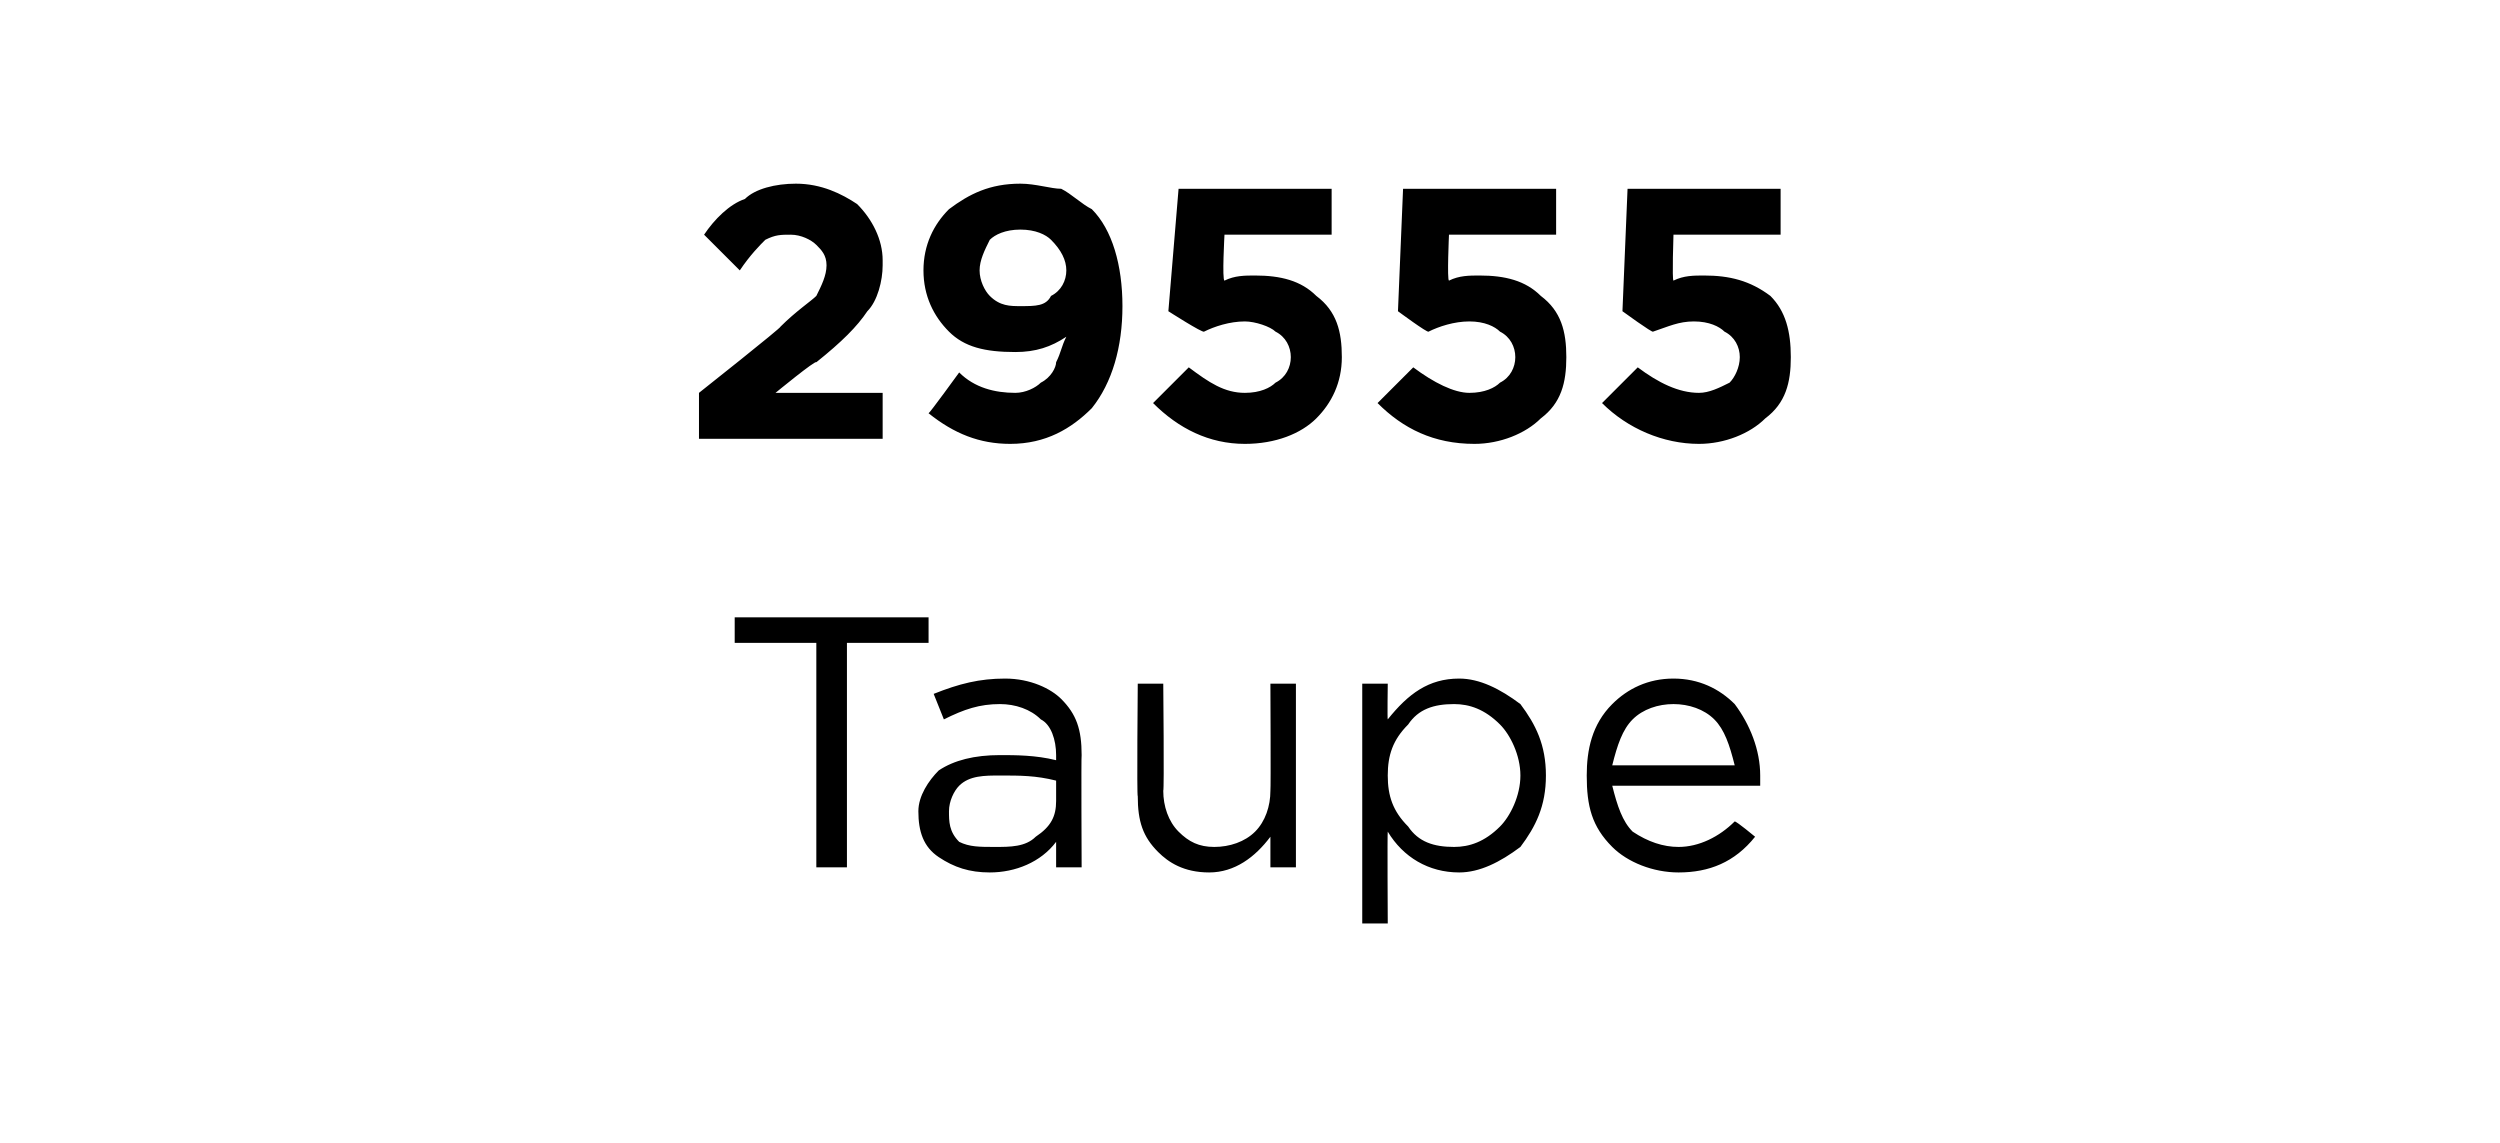
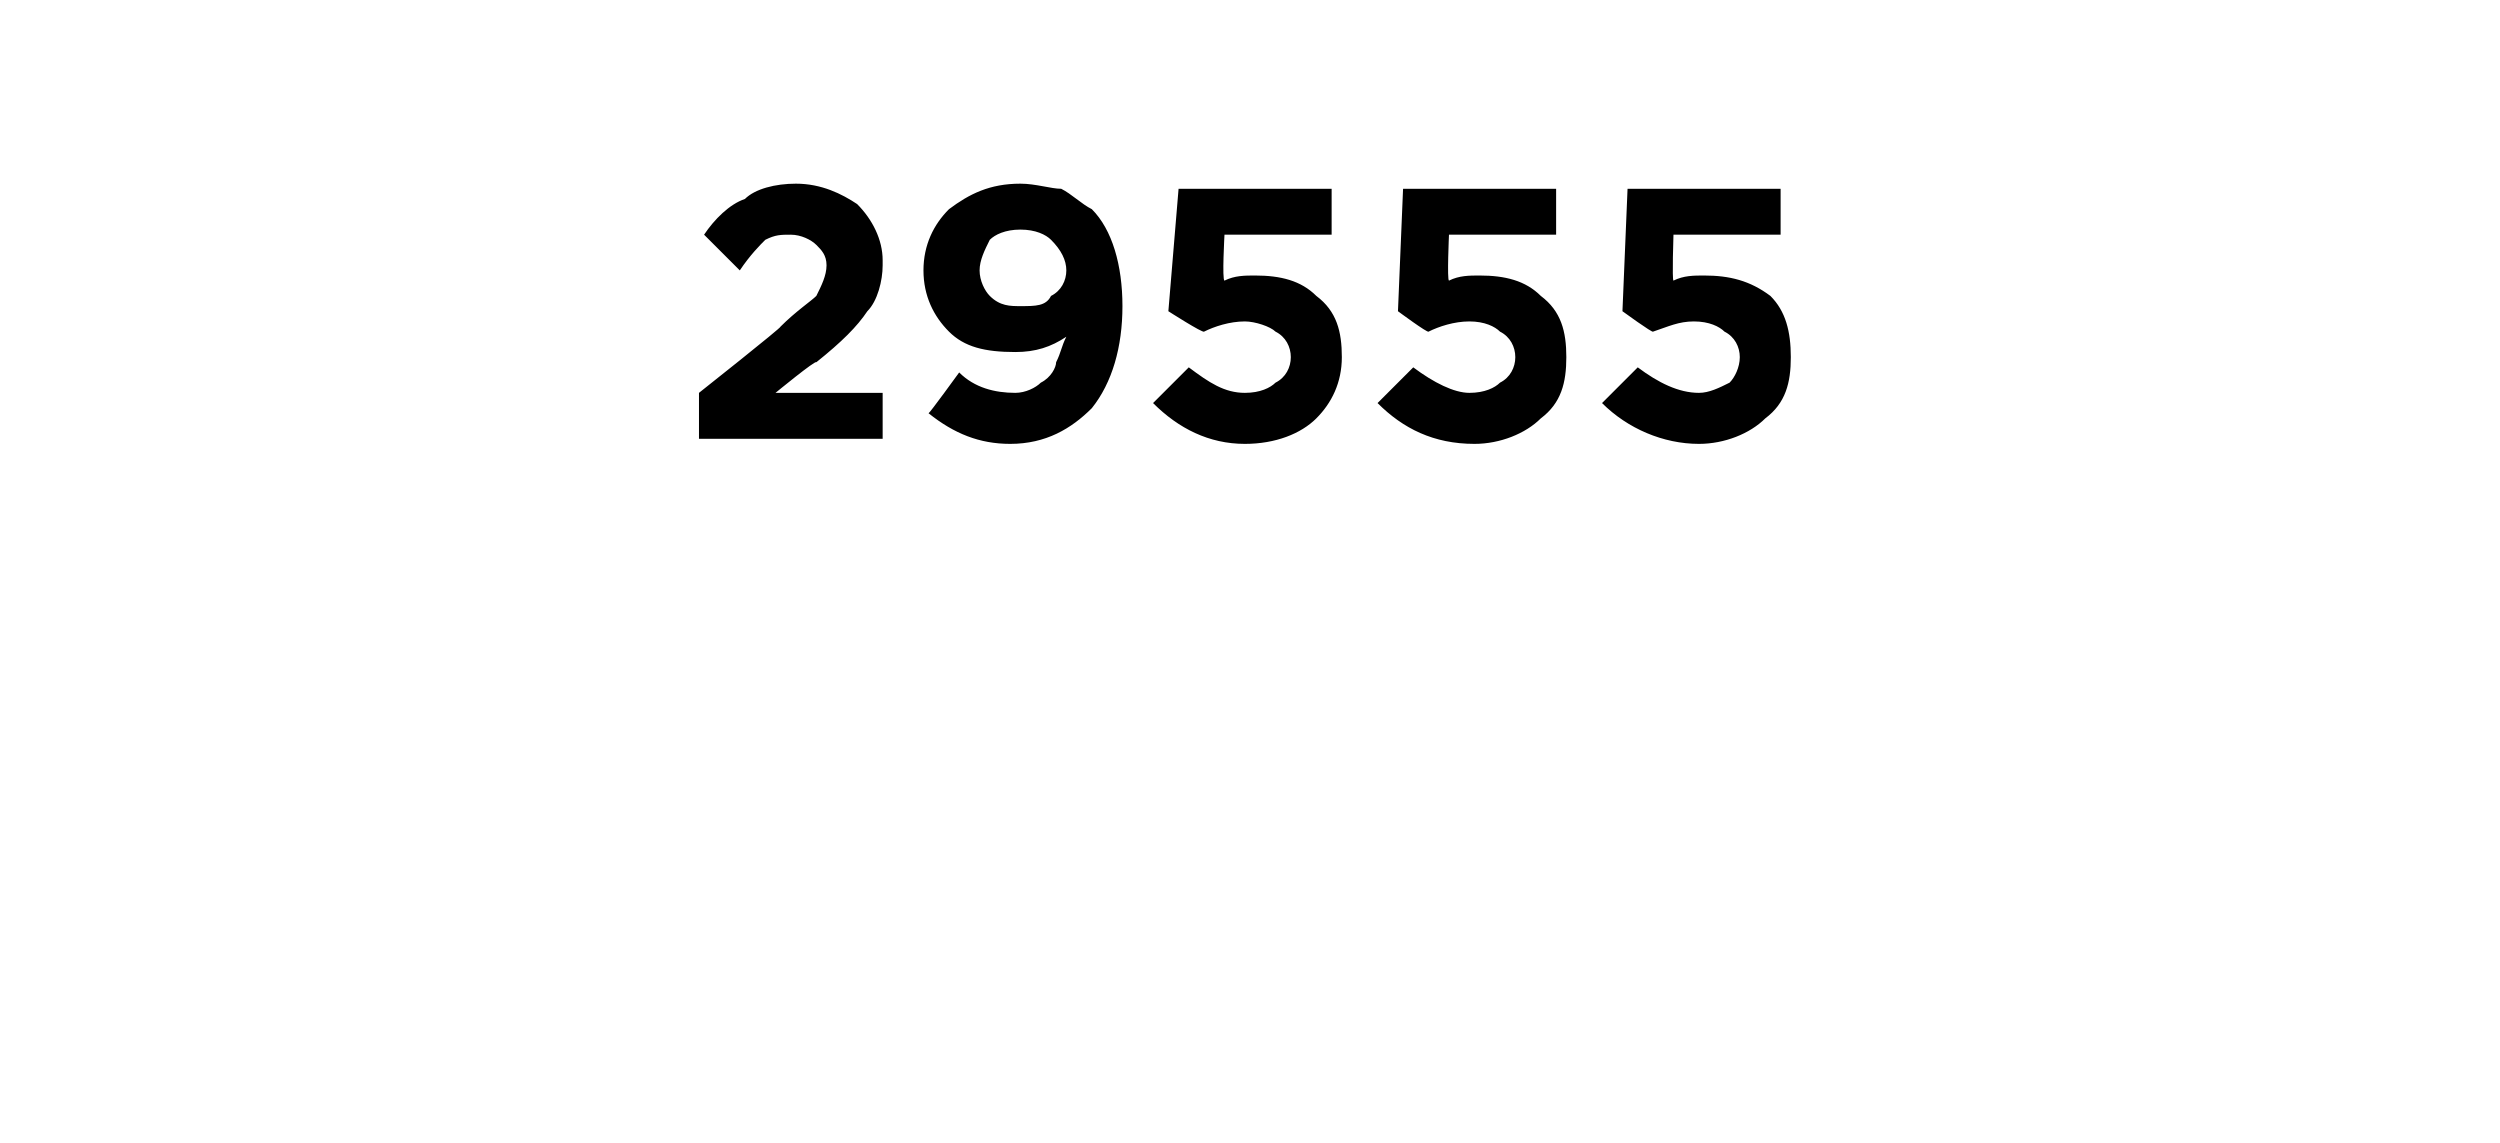
<svg xmlns="http://www.w3.org/2000/svg" version="1.1" width="49px" height="22.4px" viewBox="0 -3 49 22.4" style="top:-3px">
  <desc>29555 Taupe</desc>
  <defs />
  <g id="Polygon431934">
-     <path d="M 16 14 L 16 9.6 L 14.4 9.6 L 14.4 9.1 L 18.2 9.1 L 18.2 9.6 L 16.6 9.6 L 16.6 14 L 16 14 Z M 20.7 13.5 C 20.4 13.9 19.9 14.1 19.4 14.1 C 19 14.1 18.7 14 18.4 13.8 C 18.1 13.6 18 13.3 18 12.9 C 18 12.9 18 12.9 18 12.9 C 18 12.6 18.2 12.3 18.4 12.1 C 18.7 11.9 19.1 11.8 19.6 11.8 C 19.9 11.8 20.3 11.8 20.7 11.9 C 20.7 11.9 20.7 11.8 20.7 11.8 C 20.7 11.5 20.6 11.2 20.4 11.1 C 20.2 10.9 19.9 10.8 19.6 10.8 C 19.2 10.8 18.9 10.9 18.5 11.1 C 18.5 11.1 18.3 10.6 18.3 10.6 C 18.8 10.4 19.2 10.3 19.7 10.3 C 20.2 10.3 20.6 10.5 20.8 10.7 C 21.1 11 21.2 11.3 21.2 11.8 C 21.19 11.79 21.2 14 21.2 14 L 20.7 14 L 20.7 13.5 C 20.7 13.5 20.67 13.45 20.7 13.5 Z M 19.5 13.6 C 19.8 13.6 20.1 13.6 20.3 13.4 C 20.6 13.2 20.7 13 20.7 12.7 C 20.7 12.7 20.7 12.3 20.7 12.3 C 20.3 12.2 20 12.2 19.6 12.2 C 19.3 12.2 19 12.2 18.8 12.4 C 18.7 12.5 18.6 12.7 18.6 12.9 C 18.6 12.9 18.6 12.9 18.6 12.9 C 18.6 13.1 18.6 13.3 18.8 13.5 C 19 13.6 19.2 13.6 19.5 13.6 Z M 24.9 13.4 C 24.6 13.8 24.2 14.1 23.7 14.1 C 23.2 14.1 22.9 13.9 22.7 13.7 C 22.4 13.4 22.3 13.1 22.3 12.6 C 22.28 12.63 22.3 10.4 22.3 10.4 L 22.8 10.4 C 22.8 10.4 22.82 12.49 22.8 12.5 C 22.8 12.8 22.9 13.1 23.1 13.3 C 23.3 13.5 23.5 13.6 23.8 13.6 C 24.1 13.6 24.4 13.5 24.6 13.3 C 24.8 13.1 24.9 12.8 24.9 12.5 C 24.91 12.45 24.9 10.4 24.9 10.4 L 25.4 10.4 L 25.4 14 L 24.9 14 L 24.9 13.4 C 24.9 13.4 24.91 13.37 24.9 13.4 Z M 26.7 15.1 L 26.7 10.4 L 27.2 10.4 C 27.2 10.4 27.19 11.11 27.2 11.1 C 27.6 10.6 28 10.3 28.6 10.3 C 29 10.3 29.4 10.5 29.8 10.8 C 30.1 11.2 30.3 11.6 30.3 12.2 C 30.3 12.2 30.3 12.2 30.3 12.2 C 30.3 12.8 30.1 13.2 29.8 13.6 C 29.4 13.9 29 14.1 28.6 14.1 C 28 14.1 27.5 13.8 27.2 13.3 C 27.19 13.31 27.2 15.1 27.2 15.1 L 26.7 15.1 Z M 28.5 13.6 C 28.8 13.6 29.1 13.5 29.4 13.2 C 29.6 13 29.8 12.6 29.8 12.2 C 29.8 12.2 29.8 12.2 29.8 12.2 C 29.8 11.8 29.6 11.4 29.4 11.2 C 29.1 10.9 28.8 10.8 28.5 10.8 C 28.1 10.8 27.8 10.9 27.6 11.2 C 27.3 11.5 27.2 11.8 27.2 12.2 C 27.2 12.2 27.2 12.2 27.2 12.2 C 27.2 12.6 27.3 12.9 27.6 13.2 C 27.8 13.5 28.1 13.6 28.5 13.6 Z M 34.4 13.4 C 34 13.9 33.5 14.1 32.9 14.1 C 32.4 14.1 31.9 13.9 31.6 13.6 C 31.2 13.2 31.1 12.8 31.1 12.2 C 31.1 12.2 31.1 12.2 31.1 12.2 C 31.1 11.7 31.2 11.2 31.6 10.8 C 31.9 10.5 32.3 10.3 32.8 10.3 C 33.3 10.3 33.7 10.5 34 10.8 C 34.3 11.2 34.5 11.7 34.5 12.2 C 34.5 12.3 34.5 12.3 34.5 12.4 C 34.5 12.4 31.6 12.4 31.6 12.4 C 31.7 12.8 31.8 13.1 32 13.3 C 32.3 13.5 32.6 13.6 32.9 13.6 C 33.3 13.6 33.7 13.4 34 13.1 C 34.04 13.1 34.4 13.4 34.4 13.4 C 34.4 13.4 34.37 13.4 34.4 13.4 Z M 31.6 12 C 31.6 12 34 12 34 12 C 33.9 11.6 33.8 11.3 33.6 11.1 C 33.4 10.9 33.1 10.8 32.8 10.8 C 32.5 10.8 32.2 10.9 32 11.1 C 31.8 11.3 31.7 11.6 31.6 12 Z " stroke="none" fill="#000" />
-   </g>
+     </g>
  <g id="Polygon431933">
    <path d="M 13.7 5.6 L 13.7 4.7 C 13.7 4.7 15.33 3.41 15.3 3.4 C 15.6 3.1 15.9 2.9 16 2.8 C 16.1 2.6 16.2 2.4 16.2 2.2 C 16.2 2 16.1 1.9 16 1.8 C 15.9 1.7 15.7 1.6 15.5 1.6 C 15.3 1.6 15.2 1.6 15 1.7 C 14.9 1.8 14.7 2 14.5 2.3 C 14.5 2.3 13.8 1.6 13.8 1.6 C 14 1.3 14.3 1 14.6 0.9 C 14.8 0.7 15.2 0.6 15.6 0.6 C 16.1 0.6 16.5 0.8 16.8 1 C 17.1 1.3 17.3 1.7 17.3 2.1 C 17.3 2.1 17.3 2.2 17.3 2.2 C 17.3 2.5 17.2 2.9 17 3.1 C 16.8 3.4 16.5 3.7 16 4.1 C 15.99 4.05 15.2 4.7 15.2 4.7 L 17.3 4.7 L 17.3 5.6 L 13.7 5.6 Z M 18.8 4.3 C 19.1 4.6 19.5 4.7 19.9 4.7 C 20.1 4.7 20.3 4.6 20.4 4.5 C 20.6 4.4 20.7 4.2 20.7 4.1 C 20.8 3.9 20.8 3.8 20.9 3.6 C 20.6 3.8 20.3 3.9 19.9 3.9 C 19.3 3.9 18.9 3.8 18.6 3.5 C 18.3 3.2 18.1 2.8 18.1 2.3 C 18.1 2.3 18.1 2.3 18.1 2.3 C 18.1 1.8 18.3 1.4 18.6 1.1 C 19 0.8 19.4 0.6 20 0.6 C 20.3 0.6 20.6 0.7 20.8 0.7 C 21 0.8 21.2 1 21.4 1.1 C 21.8 1.5 22 2.2 22 3 C 22 3 22 3 22 3 C 22 3.8 21.8 4.5 21.4 5 C 21 5.4 20.5 5.7 19.8 5.7 C 19.2 5.7 18.7 5.5 18.2 5.1 C 18.22 5.1 18.8 4.3 18.8 4.3 C 18.8 4.3 18.79 4.28 18.8 4.3 Z M 20 3 C 20.3 3 20.5 3 20.6 2.8 C 20.8 2.7 20.9 2.5 20.9 2.3 C 20.9 2.3 20.9 2.3 20.9 2.3 C 20.9 2.1 20.8 1.9 20.6 1.7 C 20.5 1.6 20.3 1.5 20 1.5 C 19.7 1.5 19.5 1.6 19.4 1.7 C 19.3 1.9 19.2 2.1 19.2 2.3 C 19.2 2.3 19.2 2.3 19.2 2.3 C 19.2 2.5 19.3 2.7 19.4 2.8 C 19.6 3 19.8 3 20 3 Z M 24.4 5.7 C 23.7 5.7 23.1 5.4 22.6 4.9 C 22.6 4.9 23.3 4.2 23.3 4.2 C 23.7 4.5 24 4.7 24.4 4.7 C 24.7 4.7 24.9 4.6 25 4.5 C 25.2 4.4 25.3 4.2 25.3 4 C 25.3 4 25.3 4 25.3 4 C 25.3 3.8 25.2 3.6 25 3.5 C 24.9 3.4 24.6 3.3 24.4 3.3 C 24.1 3.3 23.8 3.4 23.6 3.5 C 23.57 3.53 22.9 3.1 22.9 3.1 L 23.1 0.7 L 26.1 0.7 L 26.1 1.6 L 24 1.6 C 24 1.6 23.95 2.49 24 2.5 C 24.2 2.4 24.4 2.4 24.6 2.4 C 25.1 2.4 25.5 2.5 25.8 2.8 C 26.2 3.1 26.3 3.5 26.3 4 C 26.3 4 26.3 4 26.3 4 C 26.3 4.5 26.1 4.9 25.8 5.2 C 25.5 5.5 25 5.7 24.4 5.7 Z M 28.9 5.7 C 28.1 5.7 27.5 5.4 27 4.9 C 27 4.9 27.7 4.2 27.7 4.2 C 28.1 4.5 28.5 4.7 28.8 4.7 C 29.1 4.7 29.3 4.6 29.4 4.5 C 29.6 4.4 29.7 4.2 29.7 4 C 29.7 4 29.7 4 29.7 4 C 29.7 3.8 29.6 3.6 29.4 3.5 C 29.3 3.4 29.1 3.3 28.8 3.3 C 28.5 3.3 28.2 3.4 28 3.5 C 27.98 3.53 27.4 3.1 27.4 3.1 L 27.5 0.7 L 30.5 0.7 L 30.5 1.6 L 28.4 1.6 C 28.4 1.6 28.36 2.49 28.4 2.5 C 28.6 2.4 28.8 2.4 29 2.4 C 29.5 2.4 29.9 2.5 30.2 2.8 C 30.6 3.1 30.7 3.5 30.7 4 C 30.7 4 30.7 4 30.7 4 C 30.7 4.5 30.6 4.9 30.2 5.2 C 29.9 5.5 29.4 5.7 28.9 5.7 Z M 33.3 5.7 C 32.6 5.7 31.9 5.4 31.4 4.9 C 31.4 4.9 32.1 4.2 32.1 4.2 C 32.5 4.5 32.9 4.7 33.3 4.7 C 33.5 4.7 33.7 4.6 33.9 4.5 C 34 4.4 34.1 4.2 34.1 4 C 34.1 4 34.1 4 34.1 4 C 34.1 3.8 34 3.6 33.8 3.5 C 33.7 3.4 33.5 3.3 33.2 3.3 C 32.9 3.3 32.7 3.4 32.4 3.5 C 32.39 3.53 31.8 3.1 31.8 3.1 L 31.9 0.7 L 34.9 0.7 L 34.9 1.6 L 32.8 1.6 C 32.8 1.6 32.77 2.49 32.8 2.5 C 33 2.4 33.2 2.4 33.4 2.4 C 33.9 2.4 34.3 2.5 34.7 2.8 C 35 3.1 35.1 3.5 35.1 4 C 35.1 4 35.1 4 35.1 4 C 35.1 4.5 35 4.9 34.6 5.2 C 34.3 5.5 33.8 5.7 33.3 5.7 Z " stroke="none" fill="#000" />
  </g>
</svg>